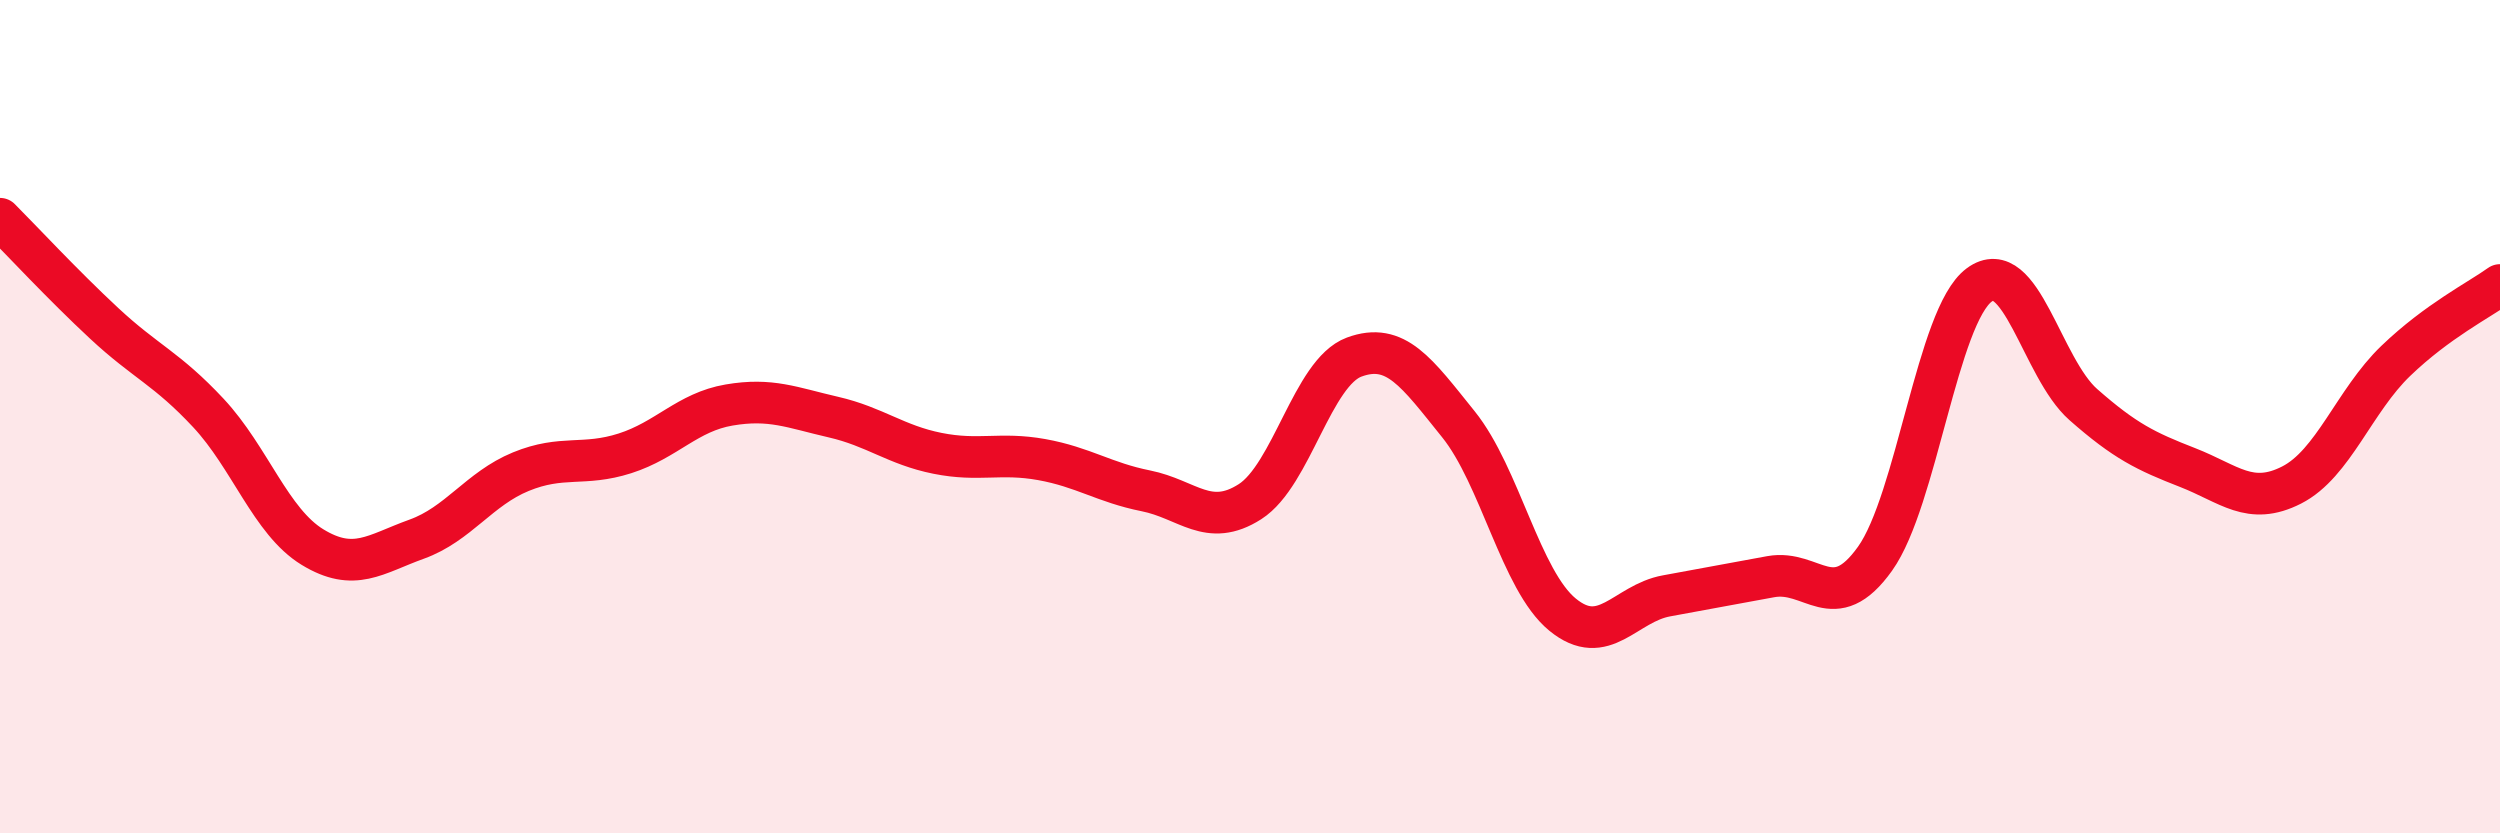
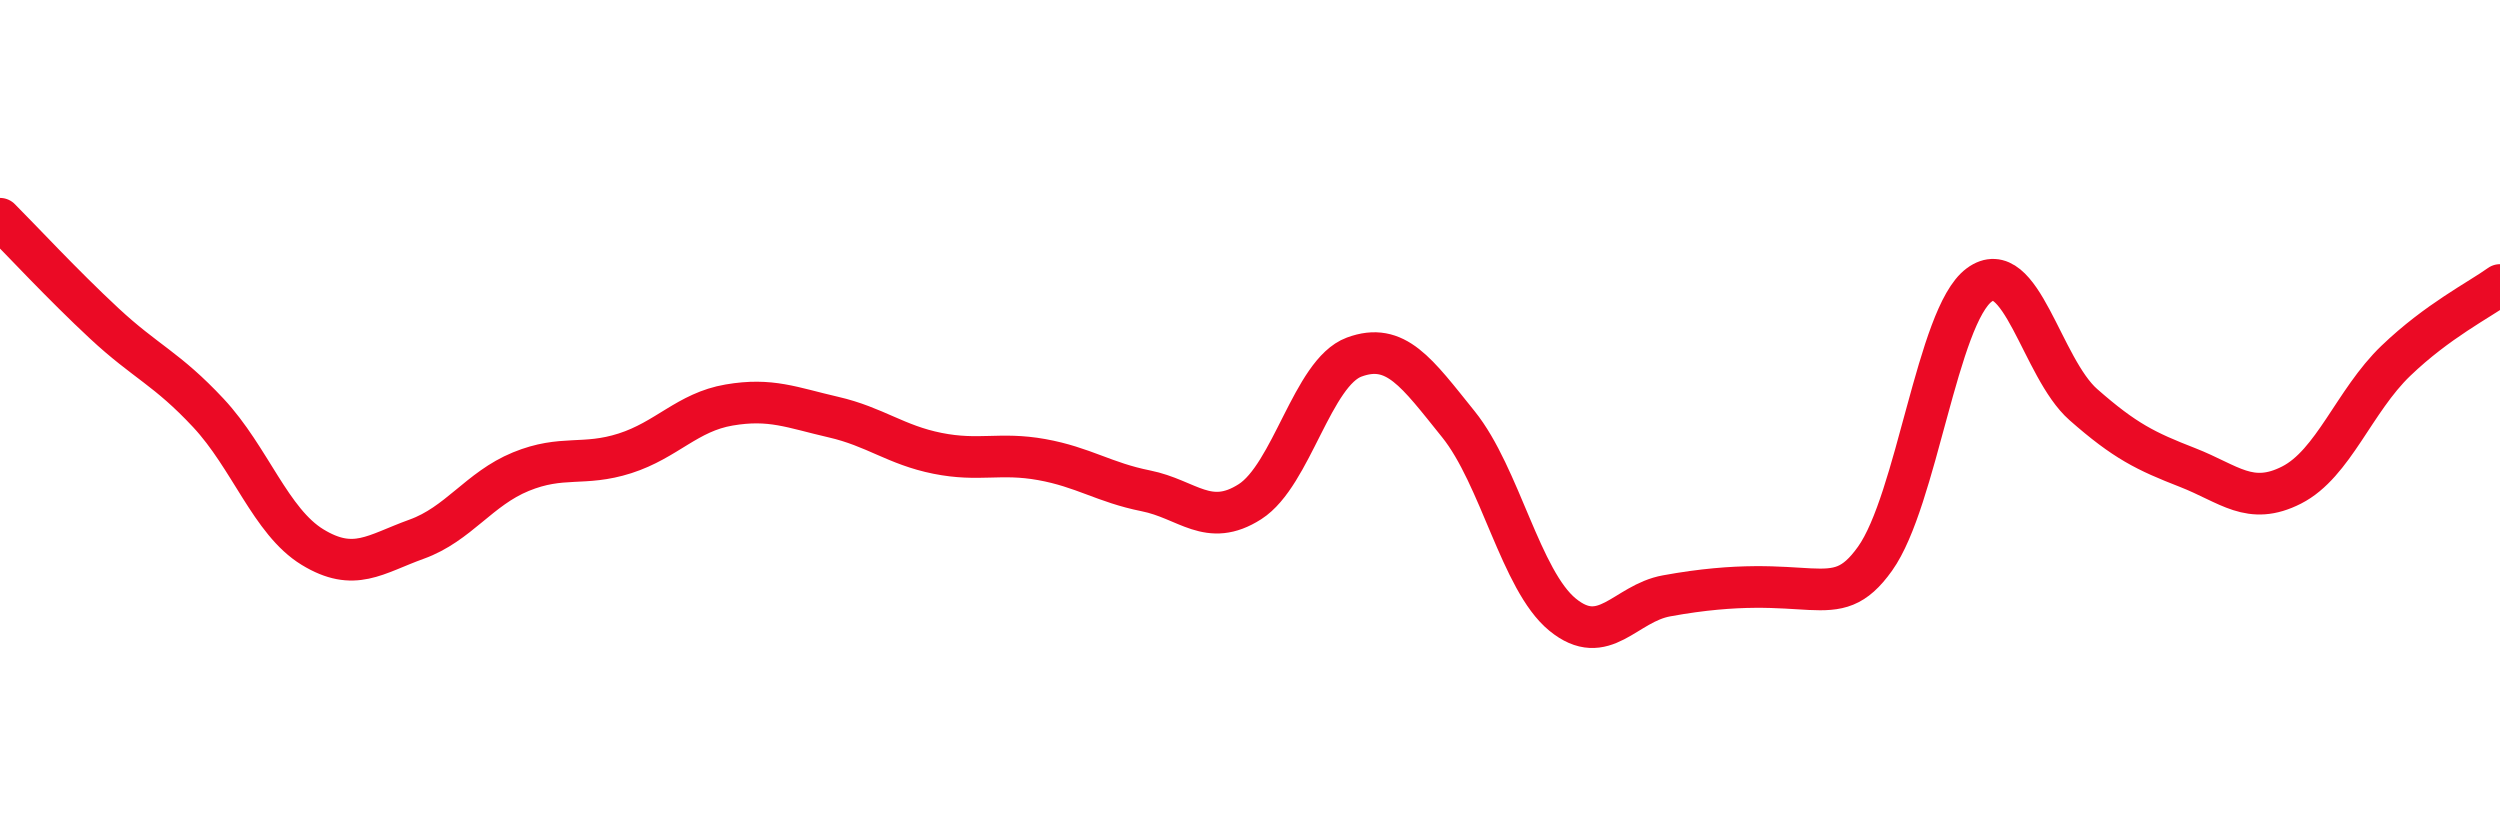
<svg xmlns="http://www.w3.org/2000/svg" width="60" height="20" viewBox="0 0 60 20">
-   <path d="M 0,5.25 C 0.5,5.75 1.5,6.83 2.5,7.76 C 3.5,8.69 4,8.84 5,9.91 C 6,10.98 6.5,12.52 7.5,13.13 C 8.5,13.74 9,13.3 10,12.94 C 11,12.58 11.5,11.73 12.5,11.32 C 13.5,10.91 14,11.2 15,10.88 C 16,10.56 16.5,9.89 17.5,9.72 C 18.5,9.55 19,9.78 20,10.01 C 21,10.24 21.5,10.68 22.5,10.88 C 23.5,11.08 24,10.85 25,11.03 C 26,11.21 26.5,11.58 27.5,11.78 C 28.5,11.98 29,12.68 30,12.04 C 31,11.4 31.5,8.94 32.5,8.57 C 33.5,8.2 34,8.94 35,10.18 C 36,11.42 36.5,13.93 37.5,14.75 C 38.5,15.57 39,14.48 40,14.3 C 41,14.12 41.5,14.02 42.5,13.84 C 43.5,13.66 44,14.81 45,13.41 C 46,12.01 46.5,7.58 47.5,6.84 C 48.5,6.1 49,8.83 50,9.71 C 51,10.59 51.5,10.83 52.5,11.22 C 53.5,11.61 54,12.15 55,11.64 C 56,11.13 56.5,9.62 57.5,8.66 C 58.5,7.7 59.5,7.2 60,6.84L60 20L0 20Z" fill="#EB0A25" opacity="0.1" stroke-linecap="round" stroke-linejoin="round" />
-   <path d="M 0,5.25 C 0.5,5.75 1.5,6.83 2.5,7.76 C 3.5,8.69 4,8.84 5,9.91 C 6,10.98 6.5,12.52 7.5,13.13 C 8.5,13.74 9,13.3 10,12.94 C 11,12.58 11.5,11.73 12.5,11.32 C 13.5,10.91 14,11.2 15,10.88 C 16,10.56 16.5,9.89 17.5,9.72 C 18.5,9.55 19,9.78 20,10.01 C 21,10.24 21.5,10.68 22.5,10.88 C 23.5,11.08 24,10.85 25,11.03 C 26,11.21 26.5,11.58 27.5,11.78 C 28.5,11.98 29,12.68 30,12.04 C 31,11.4 31.5,8.94 32.5,8.57 C 33.5,8.2 34,8.94 35,10.18 C 36,11.42 36.5,13.93 37.5,14.75 C 38.5,15.57 39,14.48 40,14.3 C 41,14.12 41.5,14.02 42.5,13.84 C 43.5,13.66 44,14.81 45,13.41 C 46,12.01 46.5,7.58 47.5,6.84 C 48.5,6.1 49,8.83 50,9.71 C 51,10.59 51.5,10.83 52.5,11.22 C 53.5,11.61 54,12.15 55,11.64 C 56,11.13 56.5,9.62 57.5,8.66 C 58.5,7.7 59.5,7.2 60,6.84" stroke="#EB0A25" stroke-width="1" fill="none" stroke-linecap="round" stroke-linejoin="round" />
+   <path d="M 0,5.25 C 0.5,5.75 1.5,6.83 2.5,7.76 C 3.5,8.69 4,8.84 5,9.91 C 6,10.98 6.5,12.52 7.5,13.13 C 8.5,13.74 9,13.3 10,12.94 C 11,12.58 11.5,11.73 12.5,11.32 C 13.5,10.91 14,11.2 15,10.88 C 16,10.56 16.5,9.89 17.5,9.72 C 18.5,9.55 19,9.78 20,10.01 C 21,10.24 21.5,10.68 22.5,10.88 C 23.5,11.08 24,10.85 25,11.03 C 26,11.21 26.5,11.58 27.5,11.78 C 28.5,11.98 29,12.68 30,12.04 C 31,11.4 31.5,8.94 32.5,8.57 C 33.5,8.2 34,8.94 35,10.18 C 36,11.42 36.5,13.93 37.5,14.75 C 38.5,15.57 39,14.48 40,14.3 C 43.5,13.66 44,14.81 45,13.41 C 46,12.01 46.5,7.58 47.5,6.84 C 48.5,6.1 49,8.83 50,9.71 C 51,10.59 51.5,10.83 52.5,11.22 C 53.5,11.61 54,12.15 55,11.64 C 56,11.13 56.5,9.62 57.5,8.66 C 58.5,7.7 59.5,7.2 60,6.84" stroke="#EB0A25" stroke-width="1" fill="none" stroke-linecap="round" stroke-linejoin="round" />
</svg>